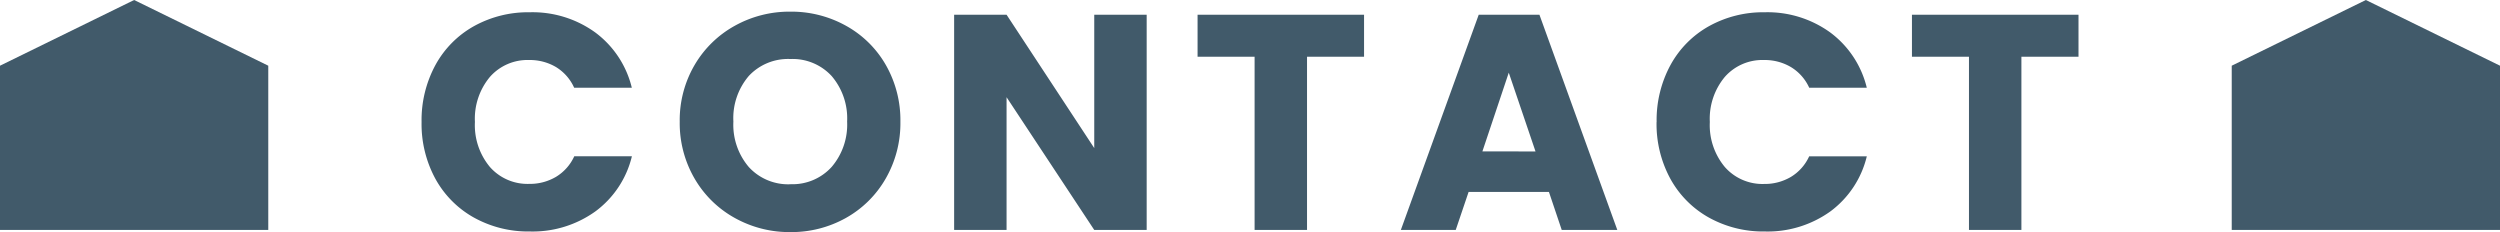
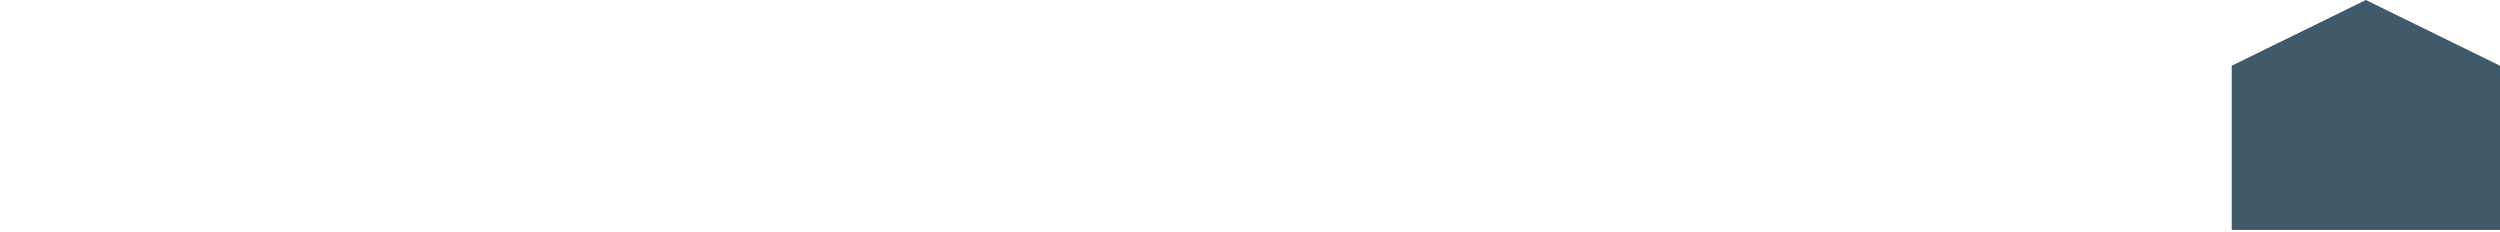
<svg xmlns="http://www.w3.org/2000/svg" width="130.464" height="12.112" viewBox="0 0 130.464 12.112">
  <g transform="translate(-126 -937)">
    <path d="M0,5.429,7,2l7,3.429V14H0Z" transform="translate(242.464 935)" fill="#415a6a" />
-     <path d="M-43.16-5.632A6.037,6.037,0,0,1-42.44-8.6a5.146,5.146,0,0,1,2.008-2.032,5.83,5.83,0,0,1,2.92-.728A5.587,5.587,0,0,1-34.088-10.3a5.071,5.071,0,0,1,1.9,2.88h-3.008A2.429,2.429,0,0,0-36.144-8.5a2.677,2.677,0,0,0-1.4-.368,2.613,2.613,0,0,0-2.048.88,3.405,3.405,0,0,0-.784,2.352,3.405,3.405,0,0,0,.784,2.352,2.613,2.613,0,0,0,2.048.88,2.677,2.677,0,0,0,1.4-.368,2.429,2.429,0,0,0,.952-1.072h3.008a5.034,5.034,0,0,1-1.9,2.872A5.617,5.617,0,0,1-37.512.08a5.83,5.83,0,0,1-2.92-.728A5.16,5.16,0,0,1-42.44-2.672,5.992,5.992,0,0,1-43.16-5.632ZM-23.912.112a5.862,5.862,0,0,1-2.9-.736,5.5,5.5,0,0,1-2.1-2.056,5.746,5.746,0,0,1-.776-2.968,5.7,5.7,0,0,1,.776-2.96,5.519,5.519,0,0,1,2.1-2.048,5.862,5.862,0,0,1,2.9-.736,5.862,5.862,0,0,1,2.9.736,5.4,5.4,0,0,1,2.08,2.048,5.8,5.8,0,0,1,.76,2.96,5.793,5.793,0,0,1-.768,2.968,5.461,5.461,0,0,1-2.08,2.056A5.818,5.818,0,0,1-23.912.112Zm0-2.5a2.756,2.756,0,0,0,2.152-.9,3.4,3.4,0,0,0,.808-2.368,3.4,3.4,0,0,0-.808-2.376,2.768,2.768,0,0,0-2.152-.888,2.8,2.8,0,0,0-2.168.88,3.389,3.389,0,0,0-.808,2.384,3.4,3.4,0,0,0,.808,2.376A2.787,2.787,0,0,0-23.912-2.384ZM-5.32,0H-8.056l-4.576-6.928V0h-2.736V-11.232h2.736l4.576,6.96v-6.96H-5.32ZM6.024-11.232V-9.04H3.048V0H.312V-9.04H-2.664v-2.192Zm9.648,9.248H11.48L10.808,0H7.944l4.064-11.232h3.168L19.24,0h-2.9Zm-.7-2.112L13.576-8.208,12.2-4.1Zm6.32-1.536a6.037,6.037,0,0,1,.72-2.968,5.146,5.146,0,0,1,2.008-2.032,5.83,5.83,0,0,1,2.92-.728A5.587,5.587,0,0,1,30.36-10.3a5.071,5.071,0,0,1,1.9,2.88H29.256A2.429,2.429,0,0,0,28.3-8.5a2.677,2.677,0,0,0-1.4-.368,2.613,2.613,0,0,0-2.048.88,3.405,3.405,0,0,0-.784,2.352,3.405,3.405,0,0,0,.784,2.352A2.613,2.613,0,0,0,26.9-2.4a2.677,2.677,0,0,0,1.4-.368,2.429,2.429,0,0,0,.952-1.072h3.008a5.034,5.034,0,0,1-1.9,2.872A5.617,5.617,0,0,1,26.936.08a5.83,5.83,0,0,1-2.92-.728,5.16,5.16,0,0,1-2.008-2.024A5.992,5.992,0,0,1,21.288-5.632Zm22.016-5.6V-9.04H40.328V0H37.592V-9.04H34.616v-2.192Z" transform="translate(191.16 949)" fill="#415a6a" />
-     <path d="M0,5.429,7,2l7,3.429V14H0Z" transform="translate(126 935)" fill="#415a6a" />
  </g>
</svg>